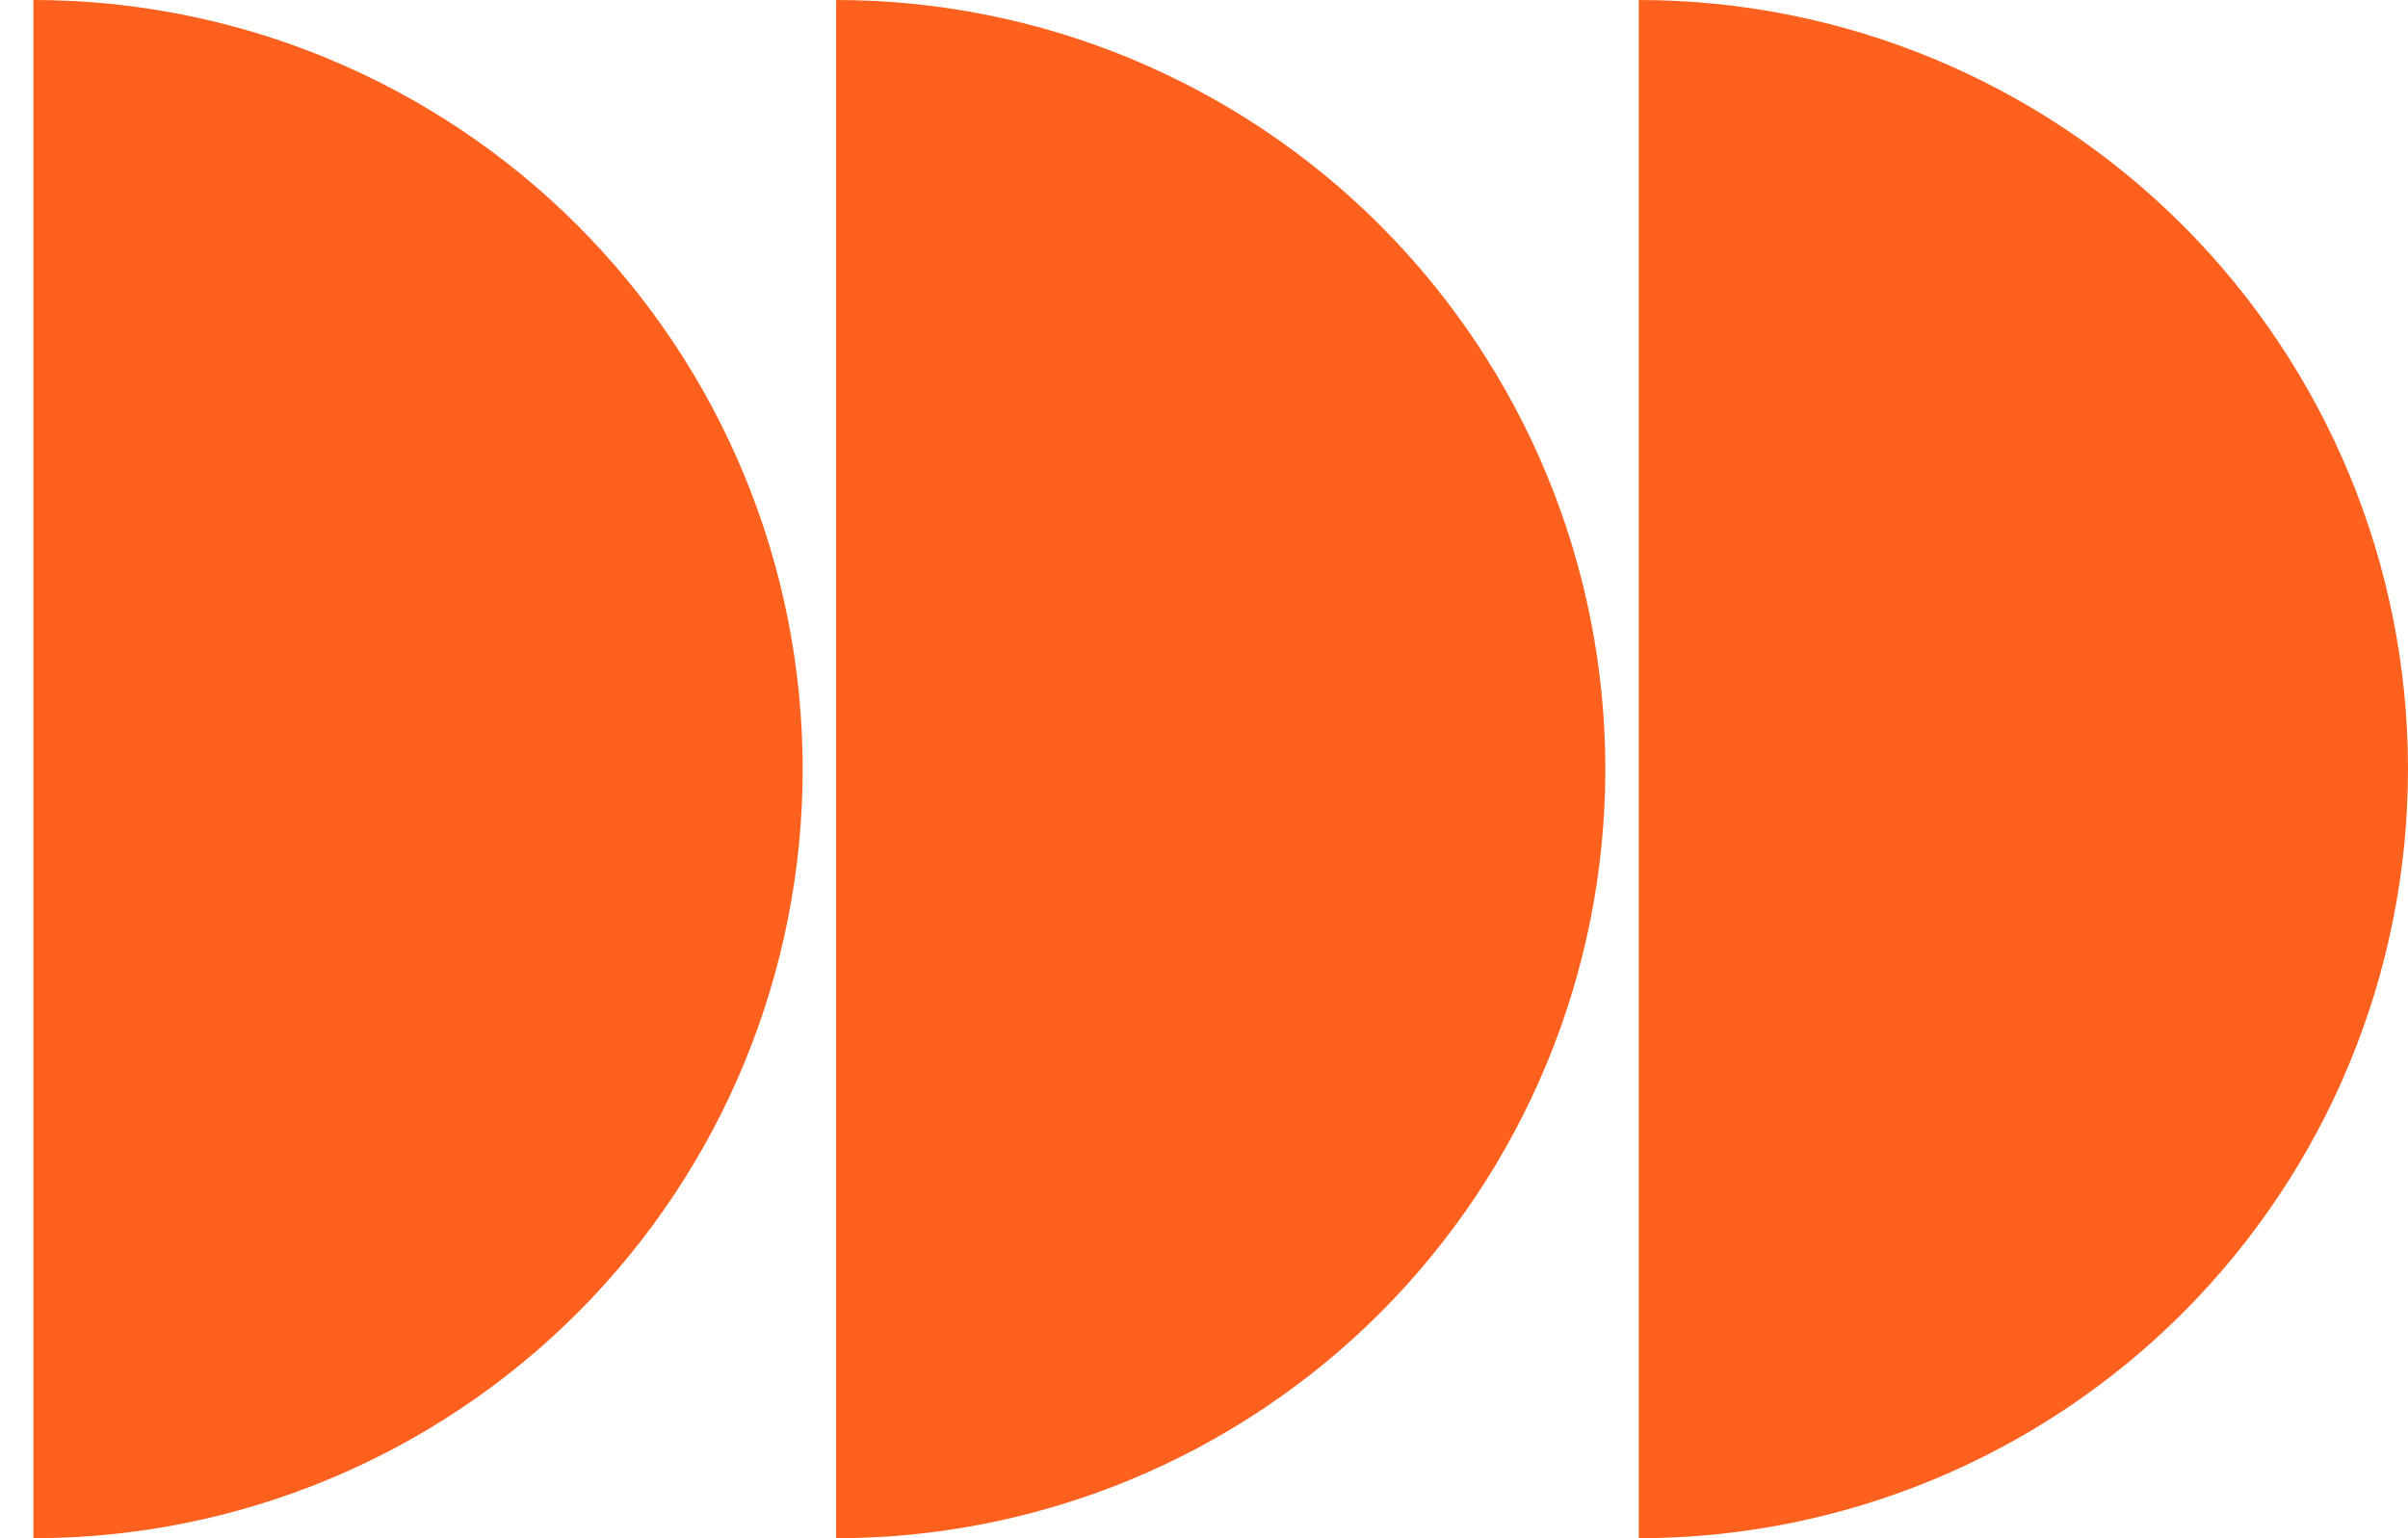
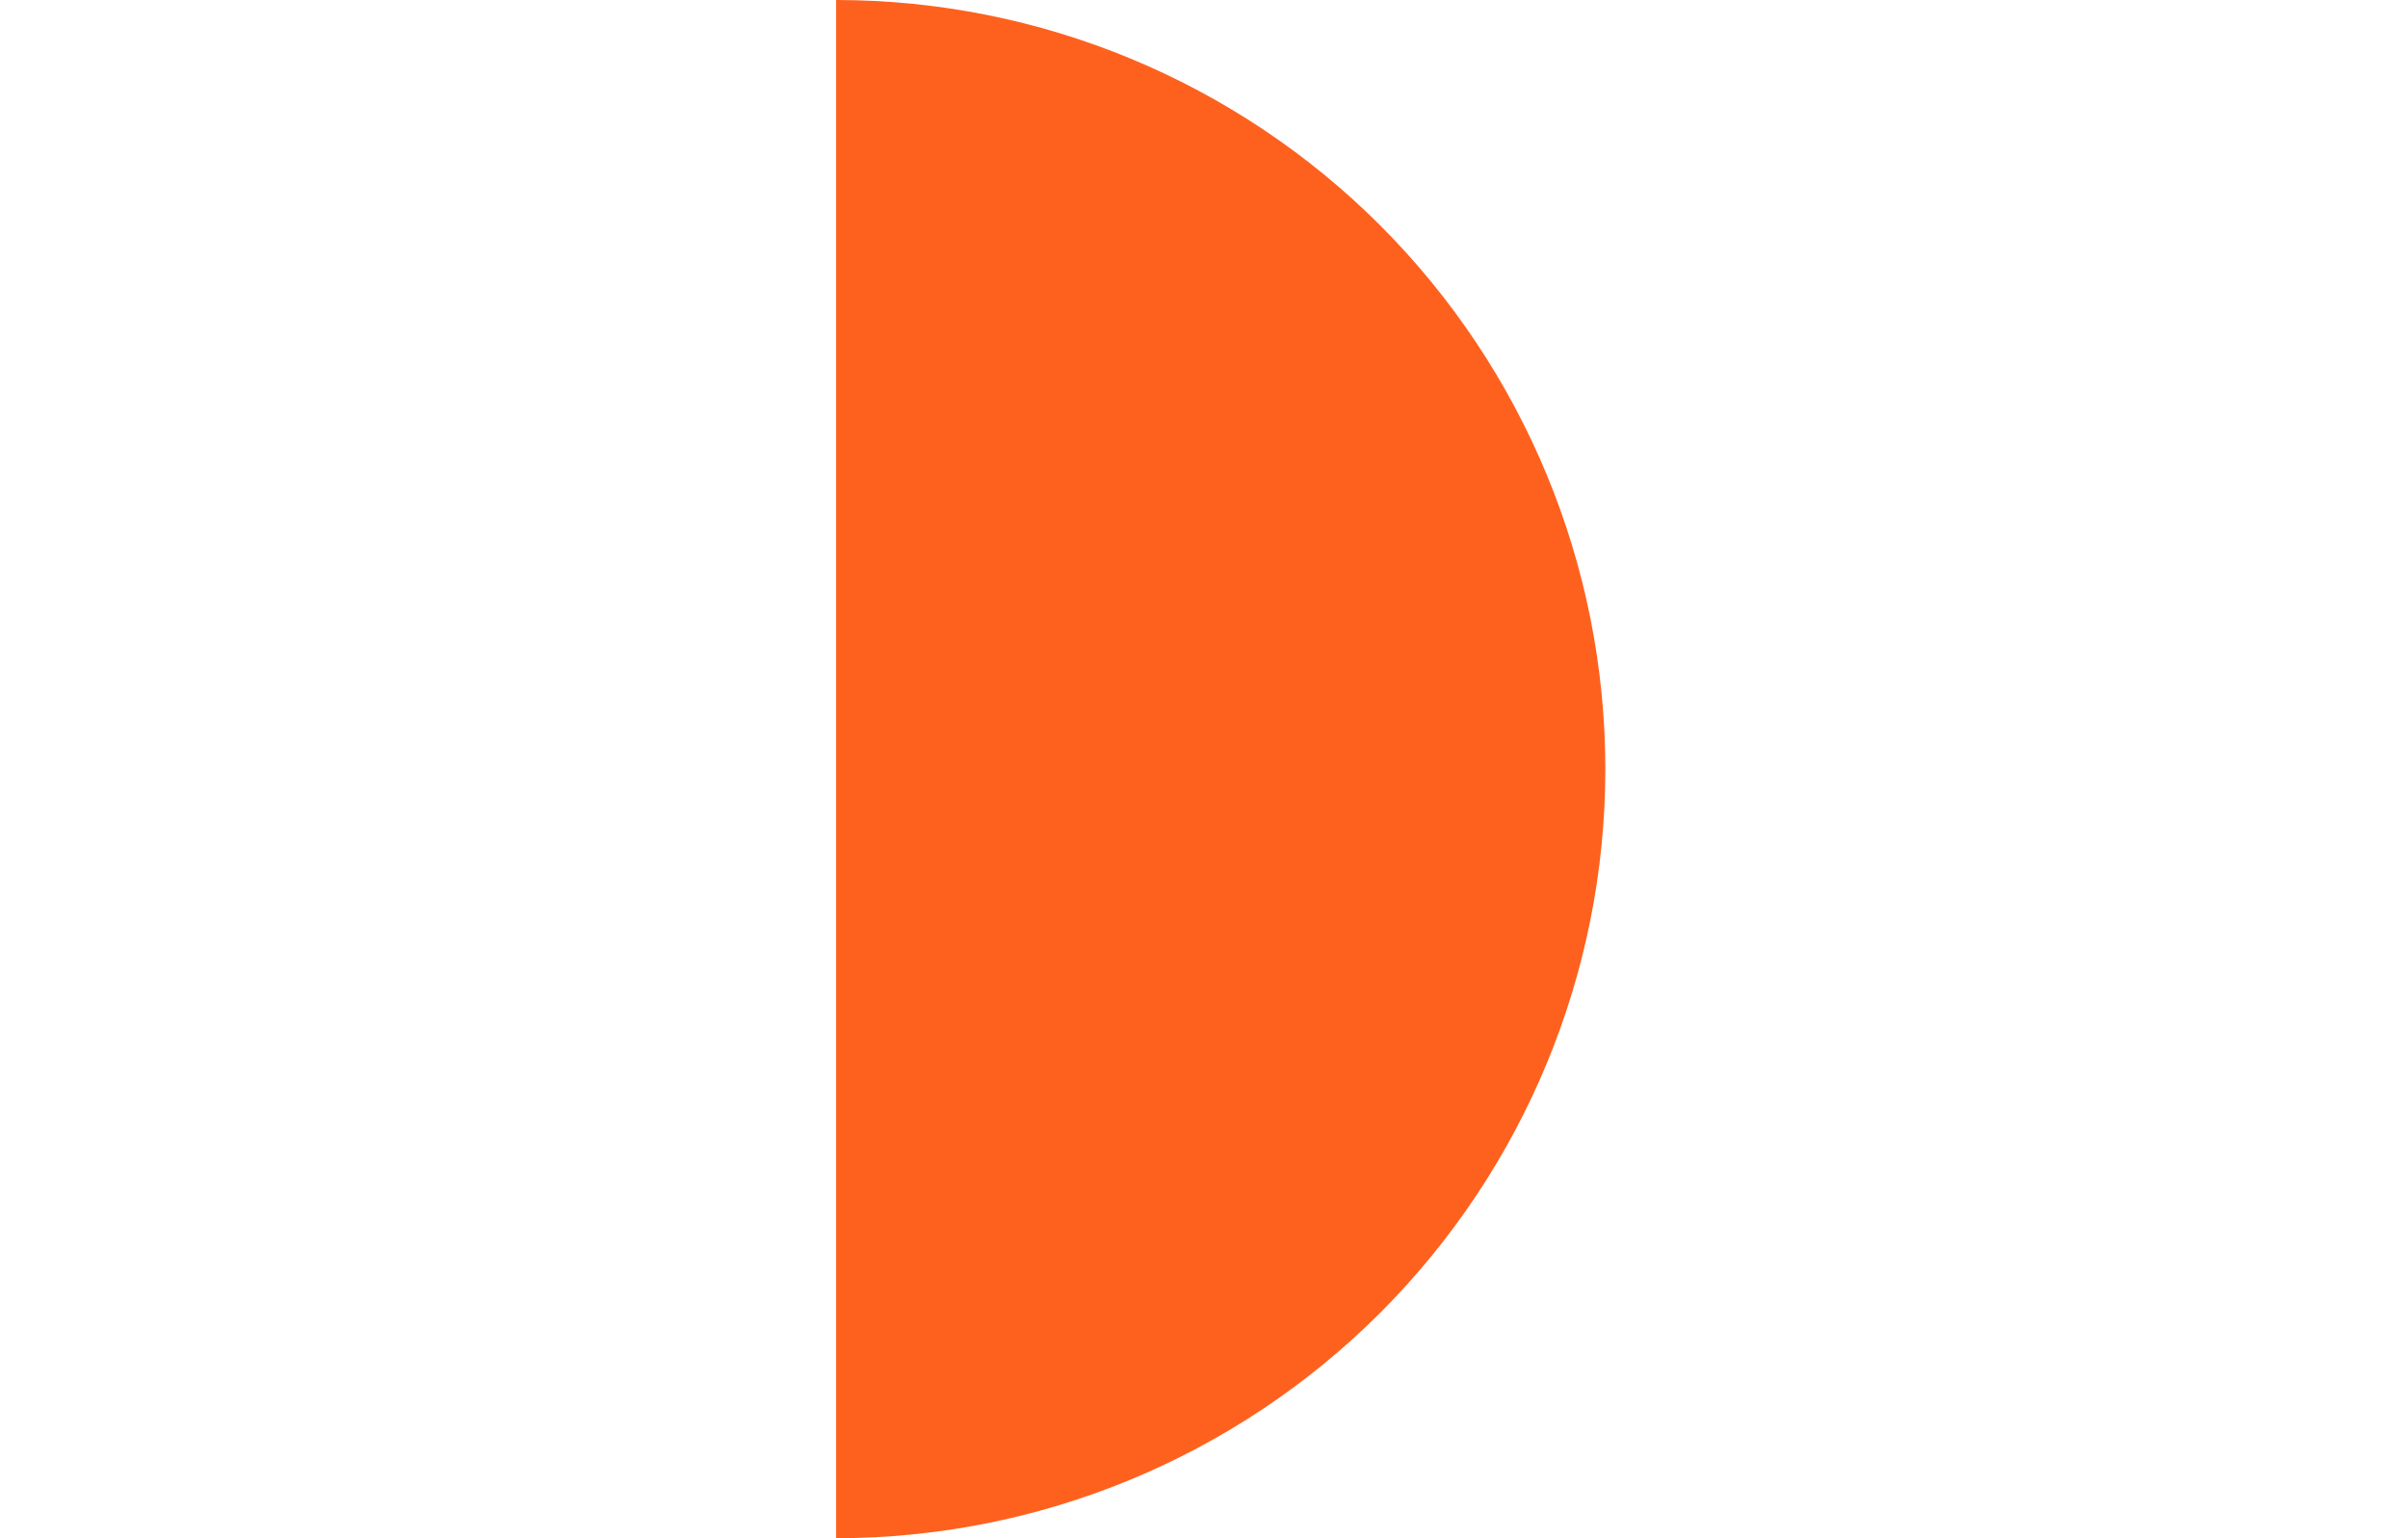
<svg xmlns="http://www.w3.org/2000/svg" width="36" height="23" viewBox="0 0 36 23" fill="none">
-   <path d="M24.5 1.90735e-06C27.55 1.77403e-06 30.475 1.212 32.632 3.368C34.788 5.525 36 8.45 36 11.5C36 14.55 34.788 17.475 32.632 19.632C30.475 21.788 27.55 23 24.5 23L24.5 11.5L24.5 1.90735e-06Z" fill="#FE611E" />
  <path d="M12.5 1.90735e-06C15.55 1.77403e-06 18.475 1.212 20.632 3.368C22.788 5.525 24 8.45 24 11.5C24 14.55 22.788 17.475 20.632 19.632C18.475 21.788 15.55 23 12.5 23L12.5 11.5L12.5 1.90735e-06Z" fill="#FE611E" />
-   <path d="M0.5 1.90735e-06C3.55 1.77403e-06 6.475 1.212 8.632 3.368C10.788 5.525 12 8.45 12 11.5C12 14.55 10.788 17.475 8.632 19.632C6.475 21.788 3.55 23 0.5 23L0.5 11.5L0.5 1.90735e-06Z" fill="#FE611E" />
</svg>